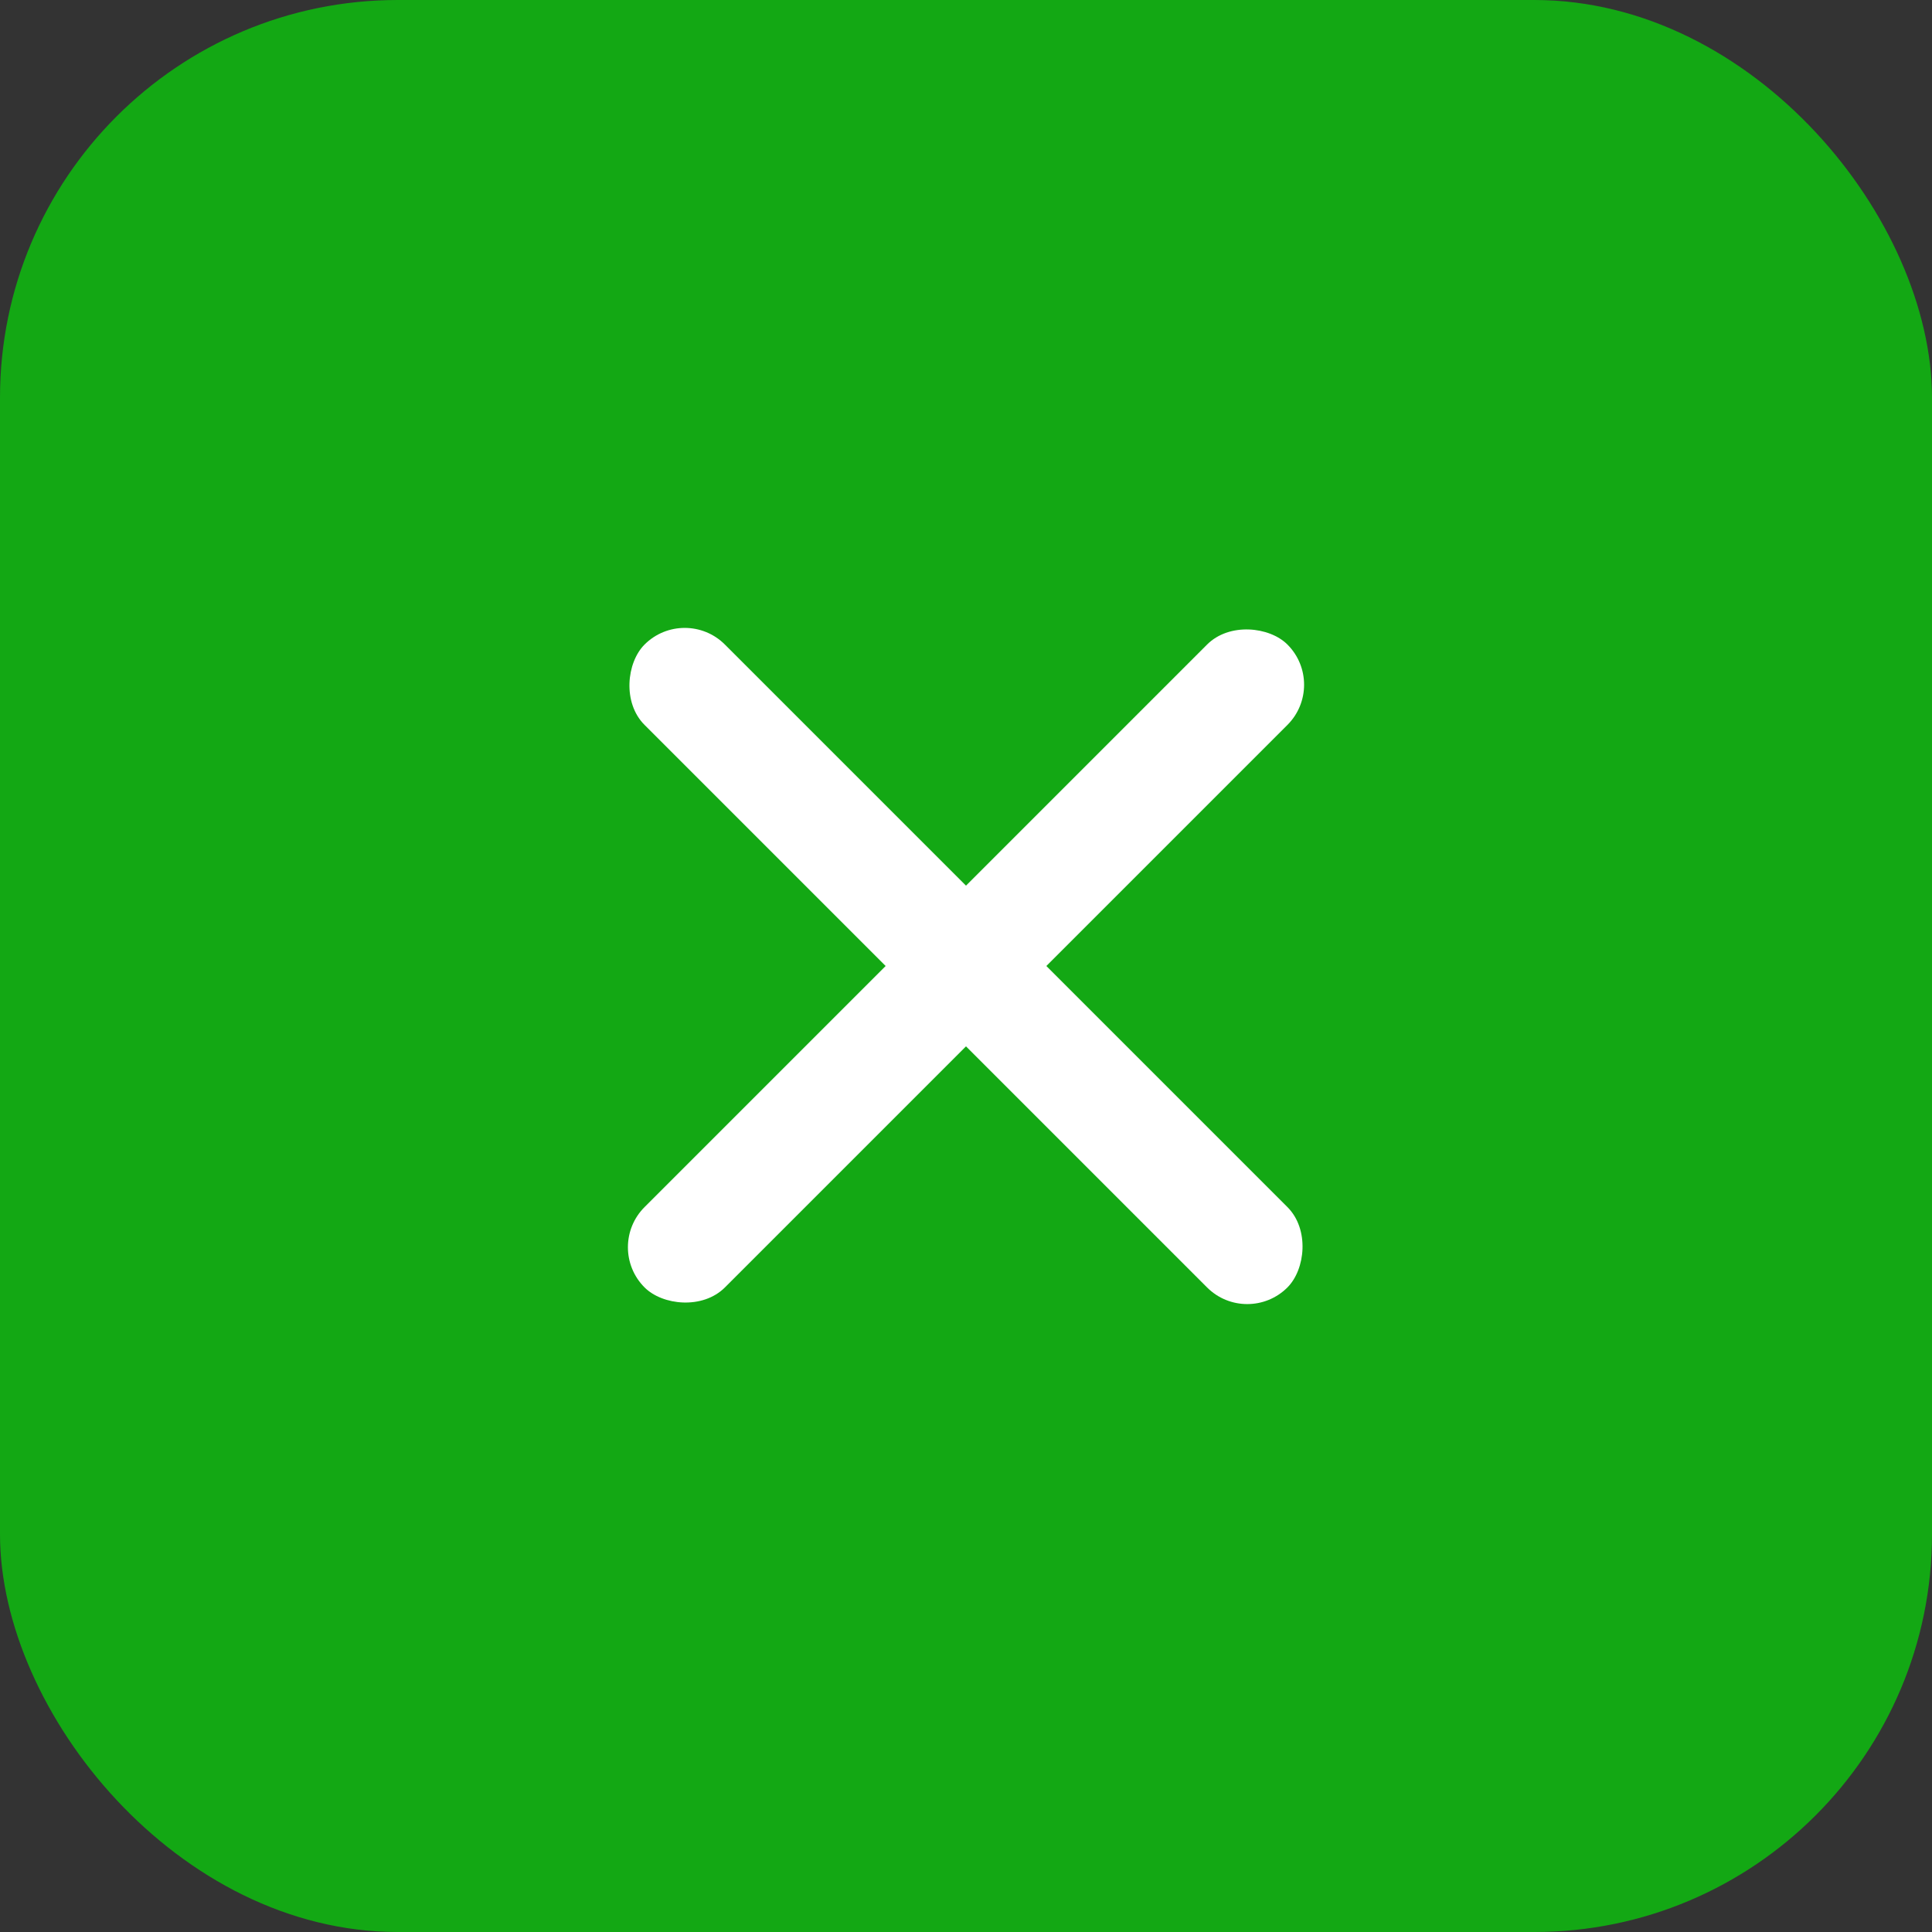
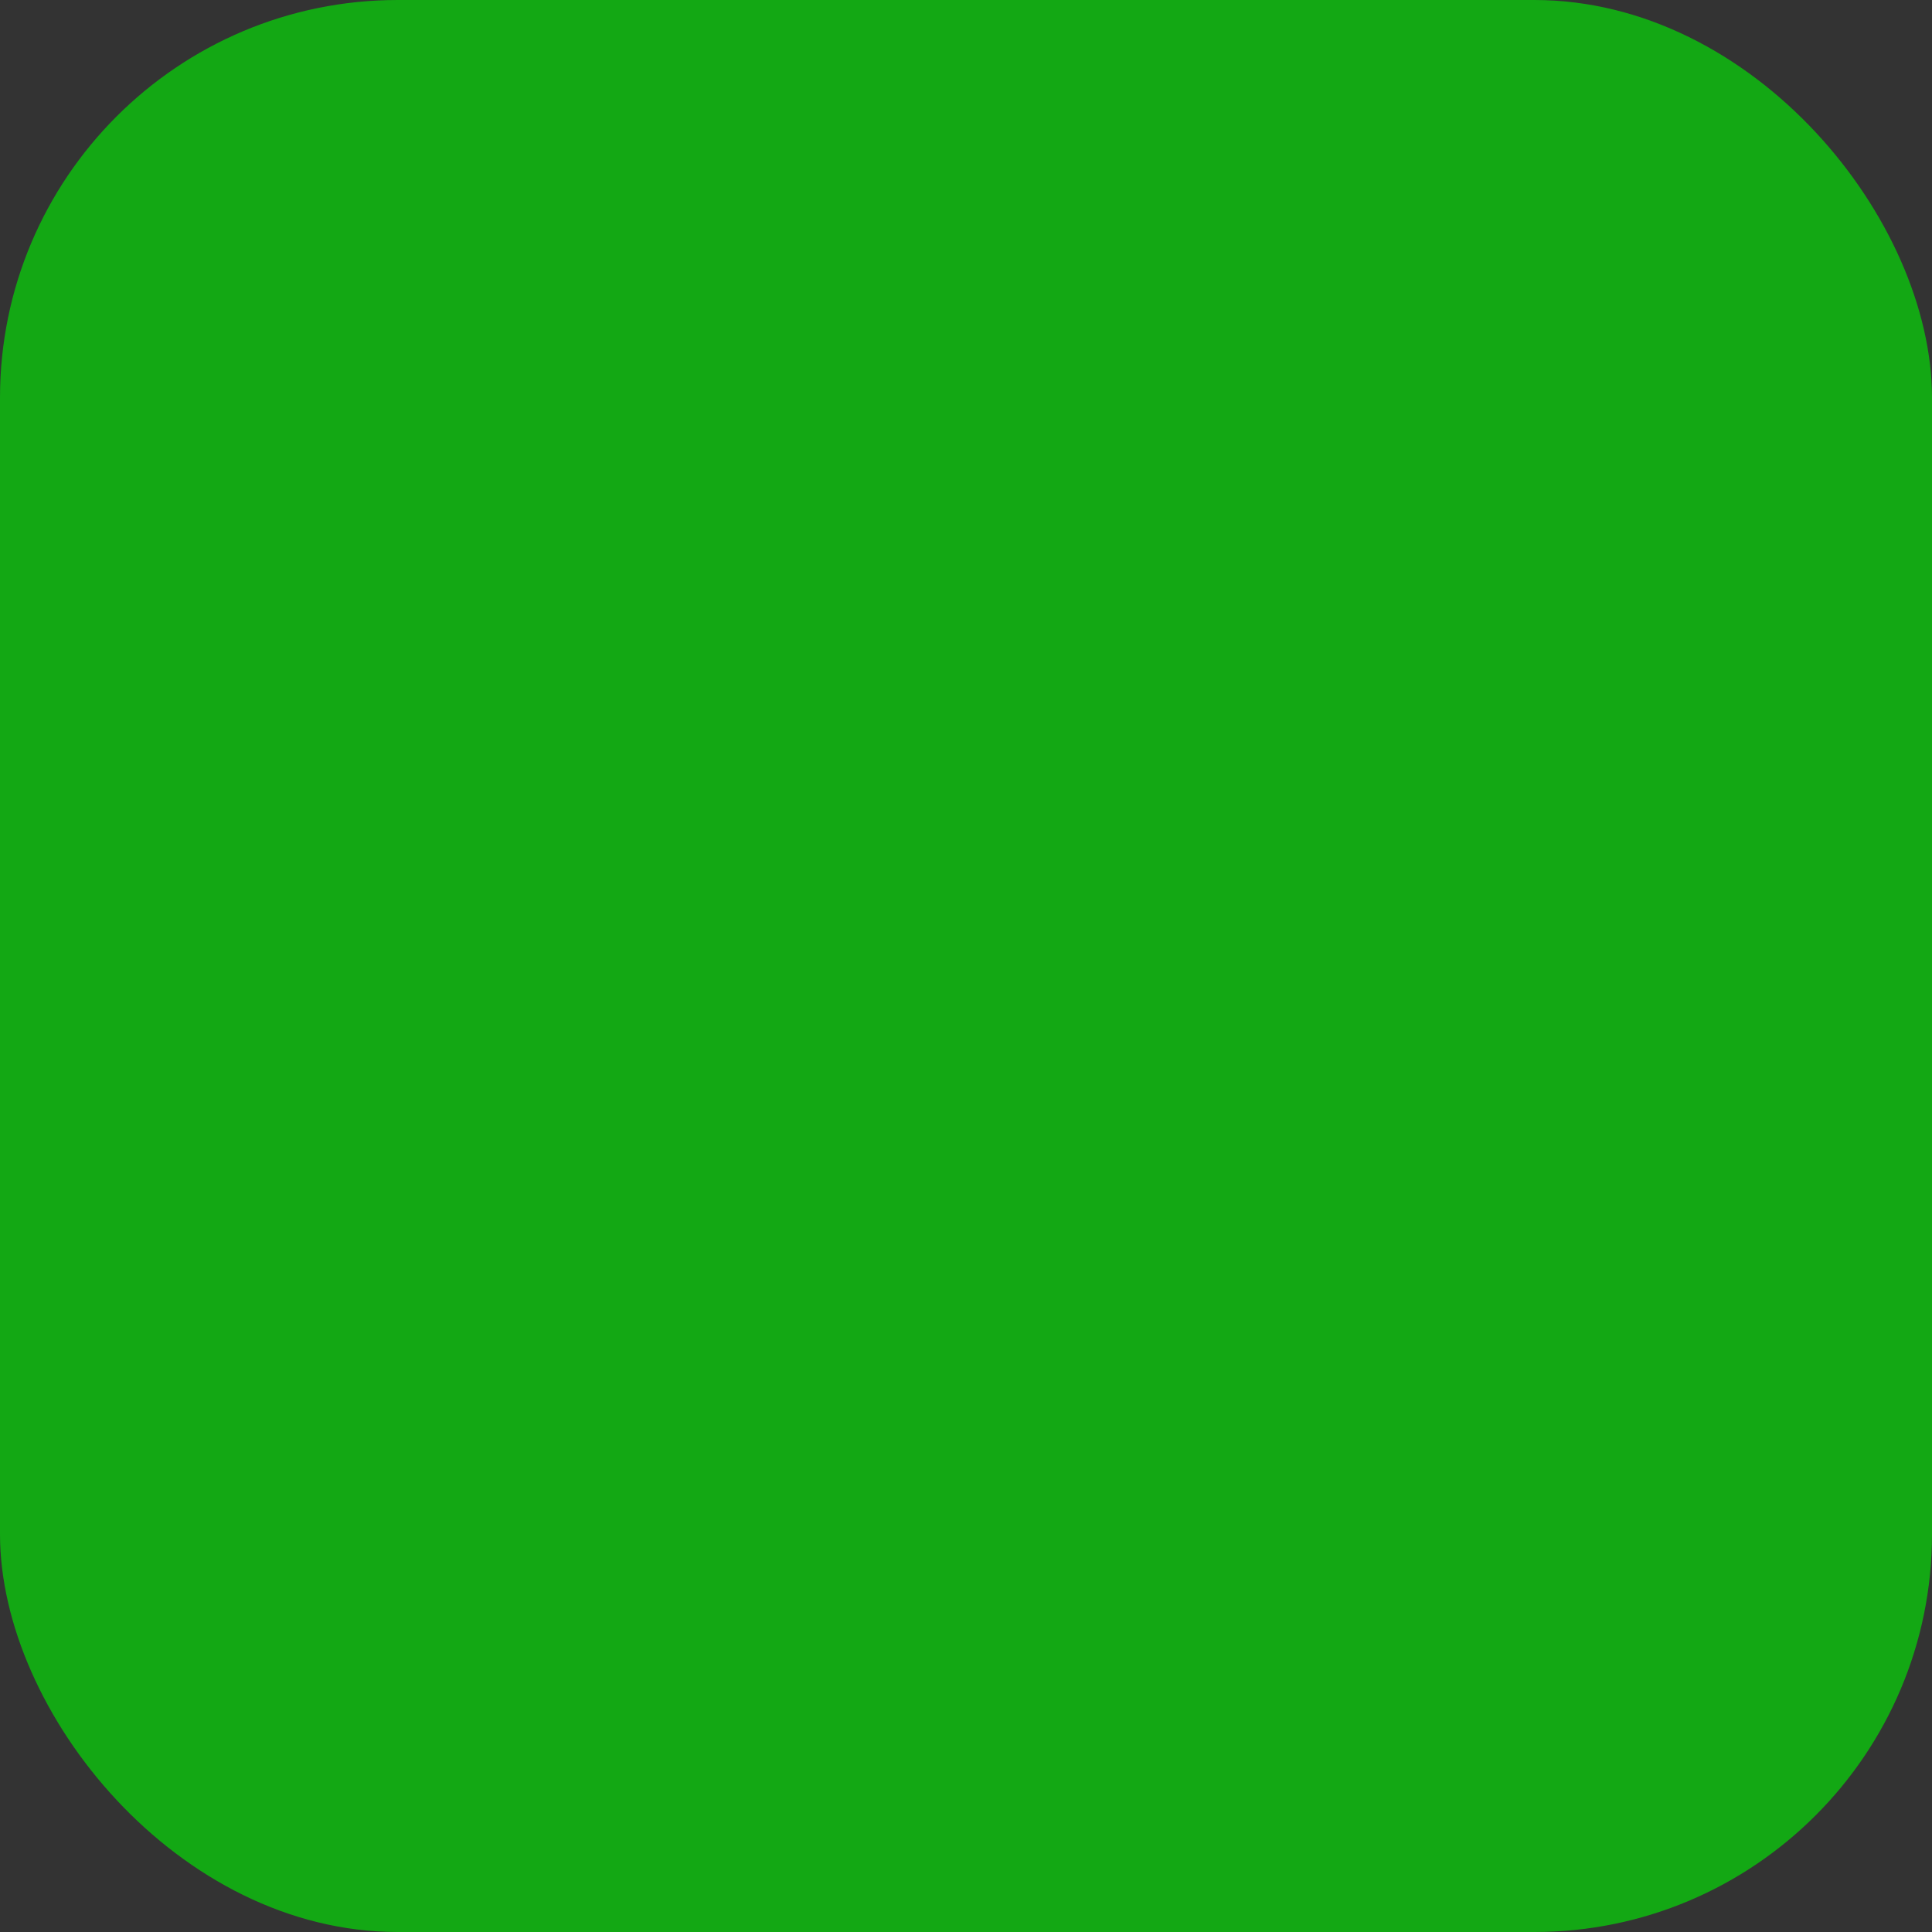
<svg xmlns="http://www.w3.org/2000/svg" width="34" height="34" viewBox="0 0 34 34" fill="none">
  <rect x="0" y="0" width="34" height="34" fill="#333333" stroke="none" />
  <rect width="34" height="34" rx="7" fill="#13A814" />
-   <rect x="23.364" y="12.05" width="16" height="2" rx="1" transform="rotate(135 23.364 12.05)" fill="white" />
-   <rect x="12.05" y="10.636" width="16" height="2" rx="1" transform="rotate(45 12.05 10.636)" fill="white" />
</svg>